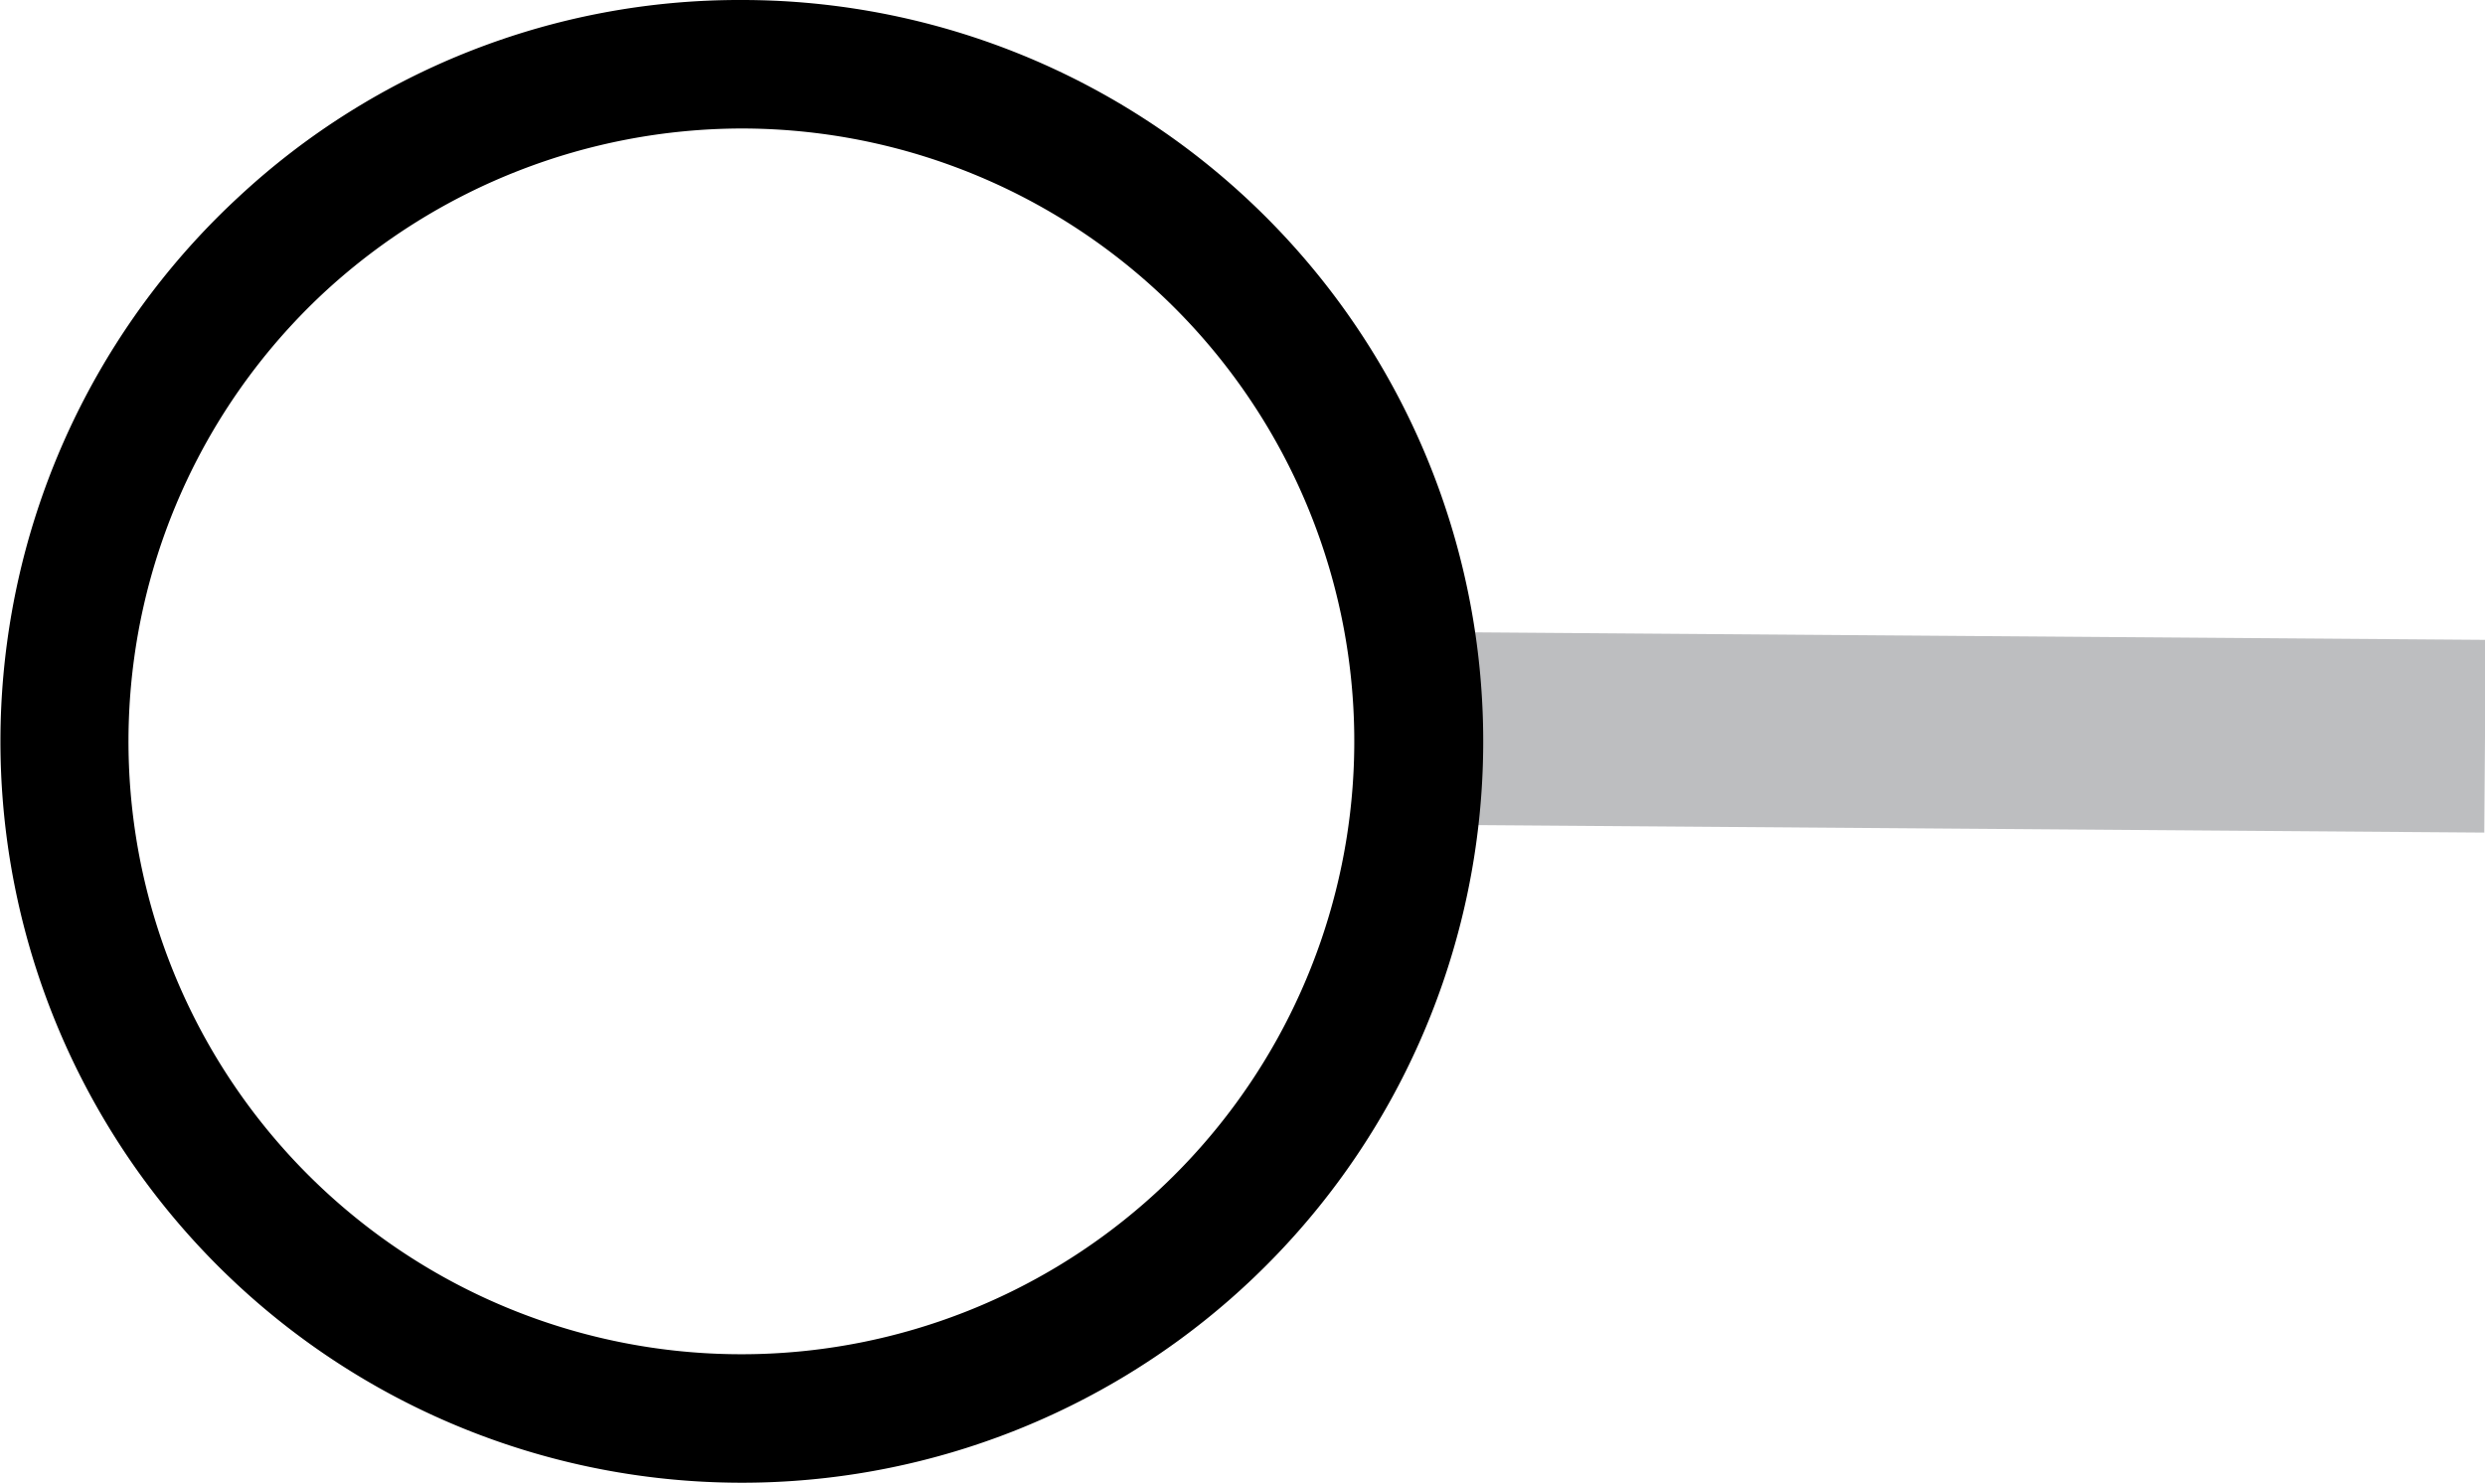
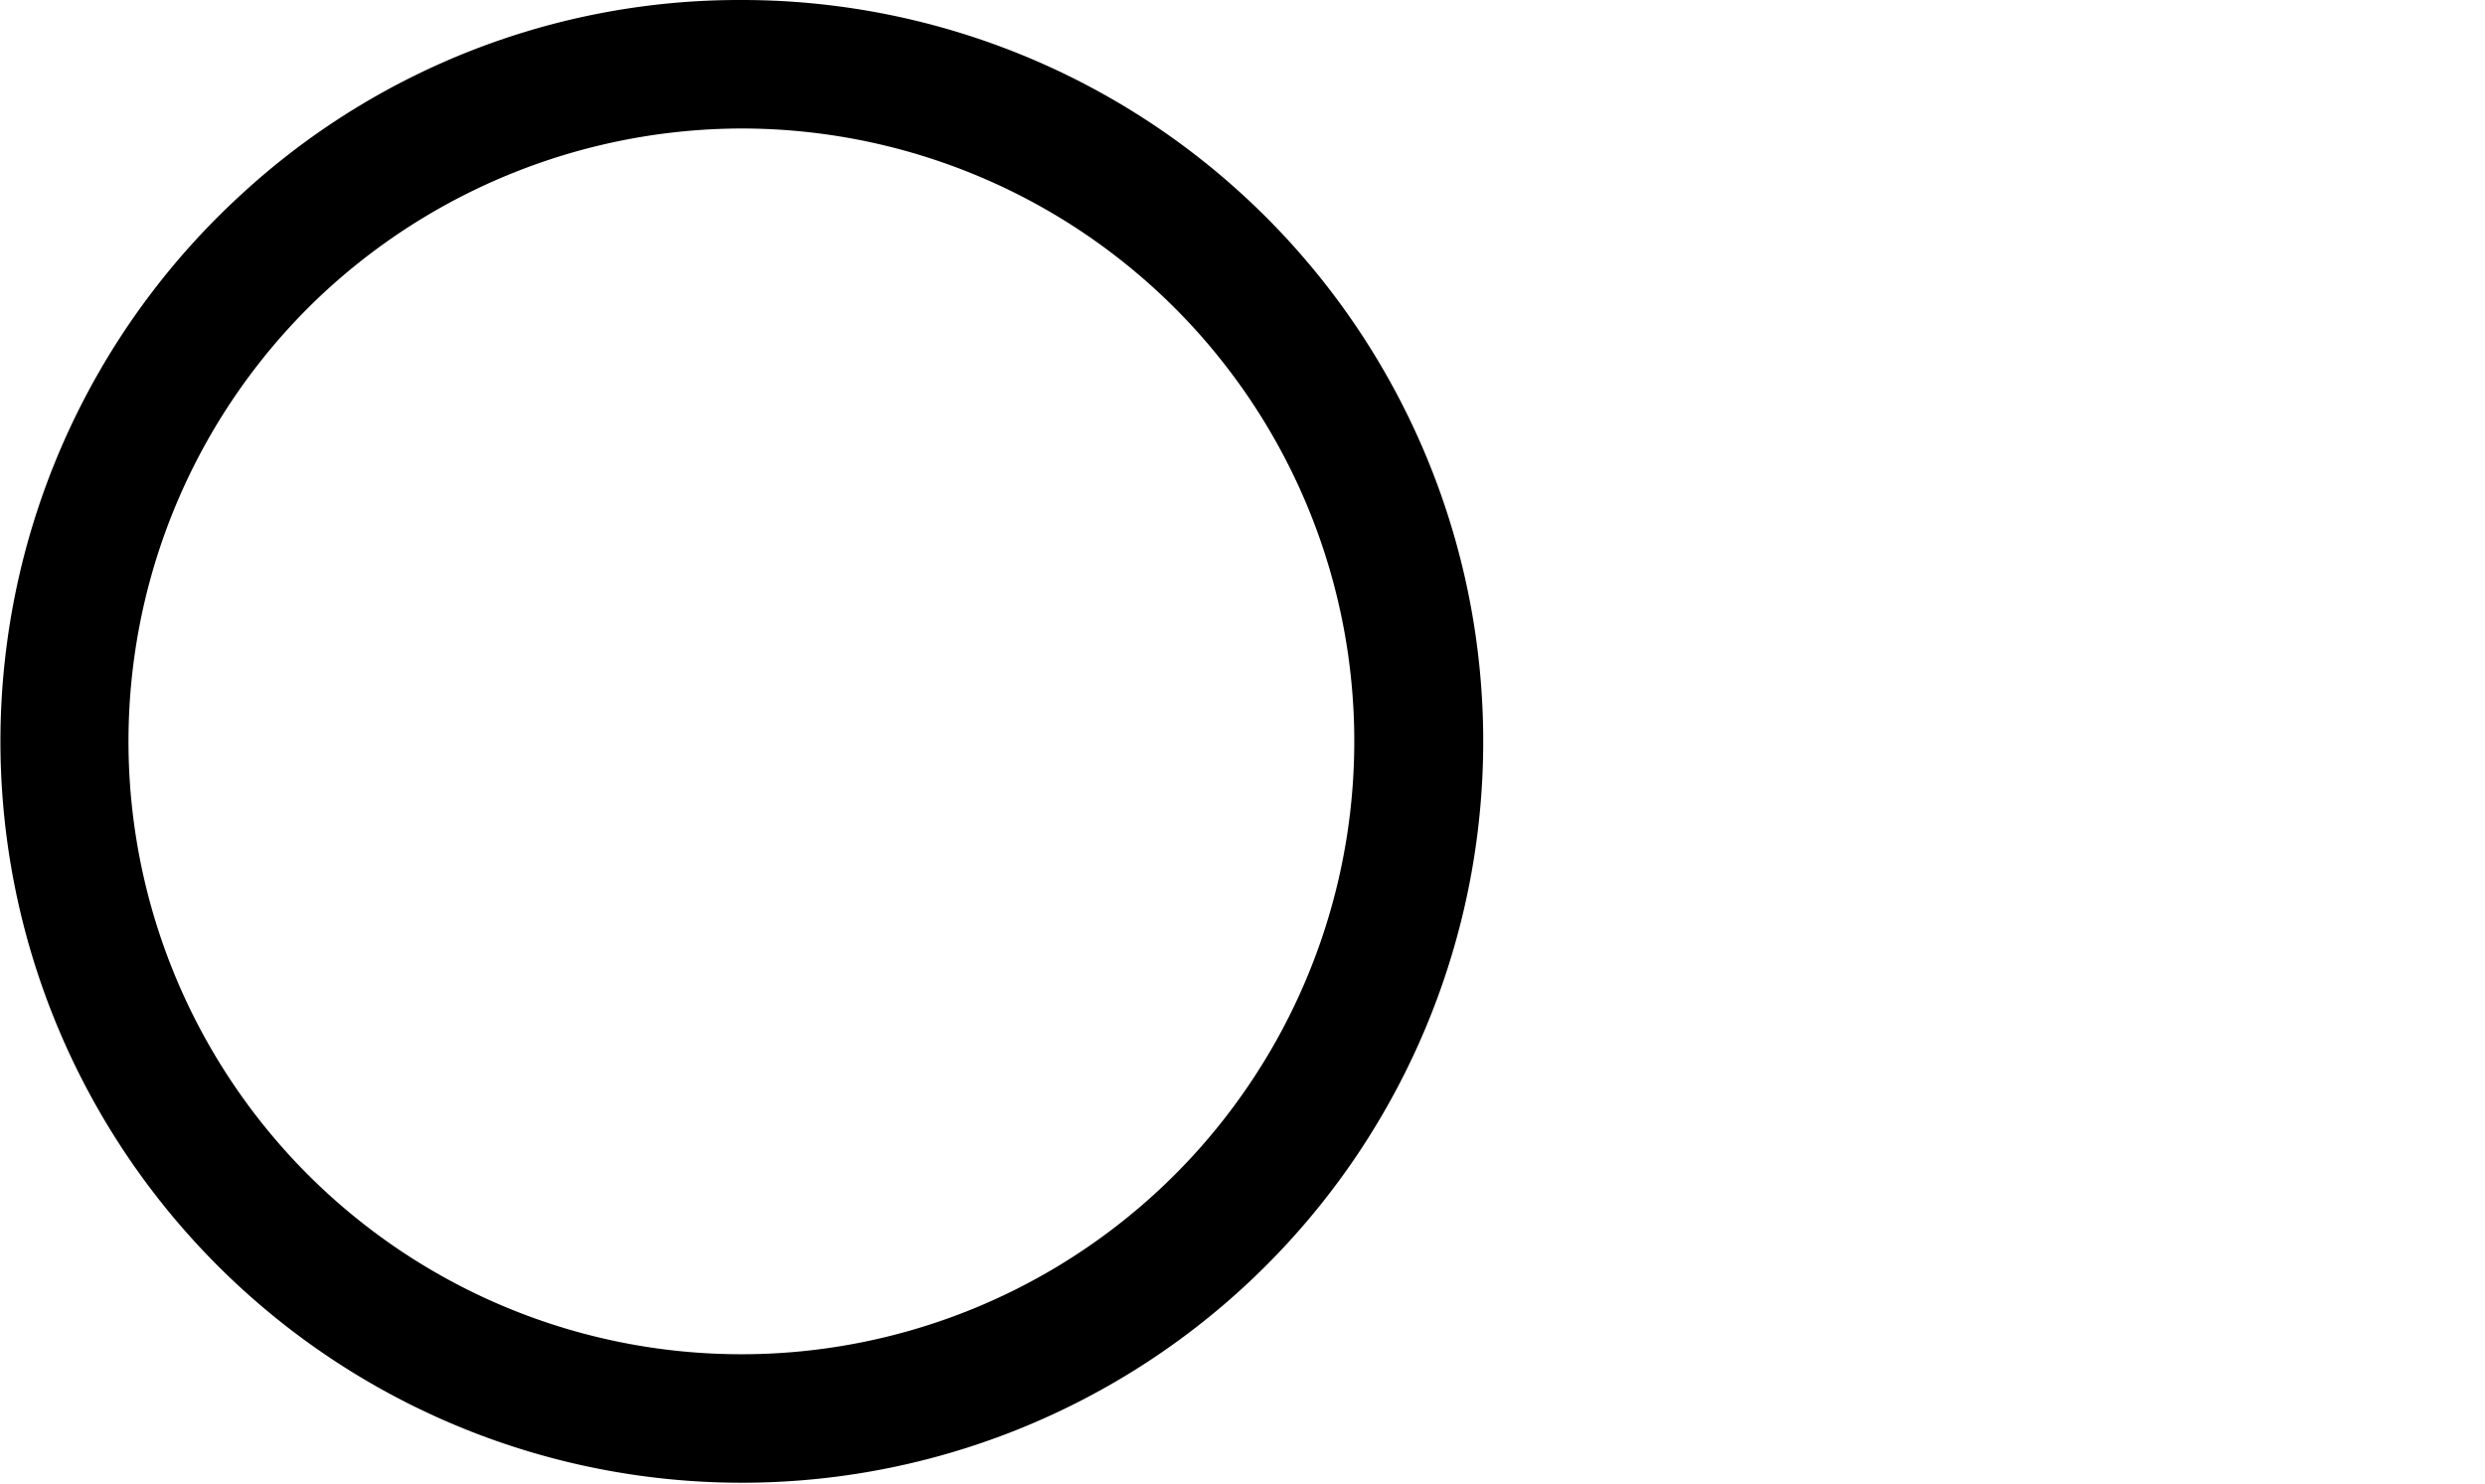
<svg xmlns="http://www.w3.org/2000/svg" viewBox="0 0 19.34 11.55">
  <g id="Layer_2" data-name="Layer 2">
    <g id="Layer_1-2" data-name="Layer 1">
-       <line x1="11.25" y1="5.67" x2="19.34" y2="5.73" style="fill:none;stroke:#bdbec0;stroke-miterlimit:10;stroke-width:1.5px" />
      <path d="M5.77,1h0A4.77,4.77,0,1,1,2.54,2.26,4.8,4.8,0,0,1,5.77,1m0-1A5.72,5.72,0,0,0,1.86,1.53,5.77,5.77,0,1,0,5.77,0Z" />
    </g>
  </g>
</svg>